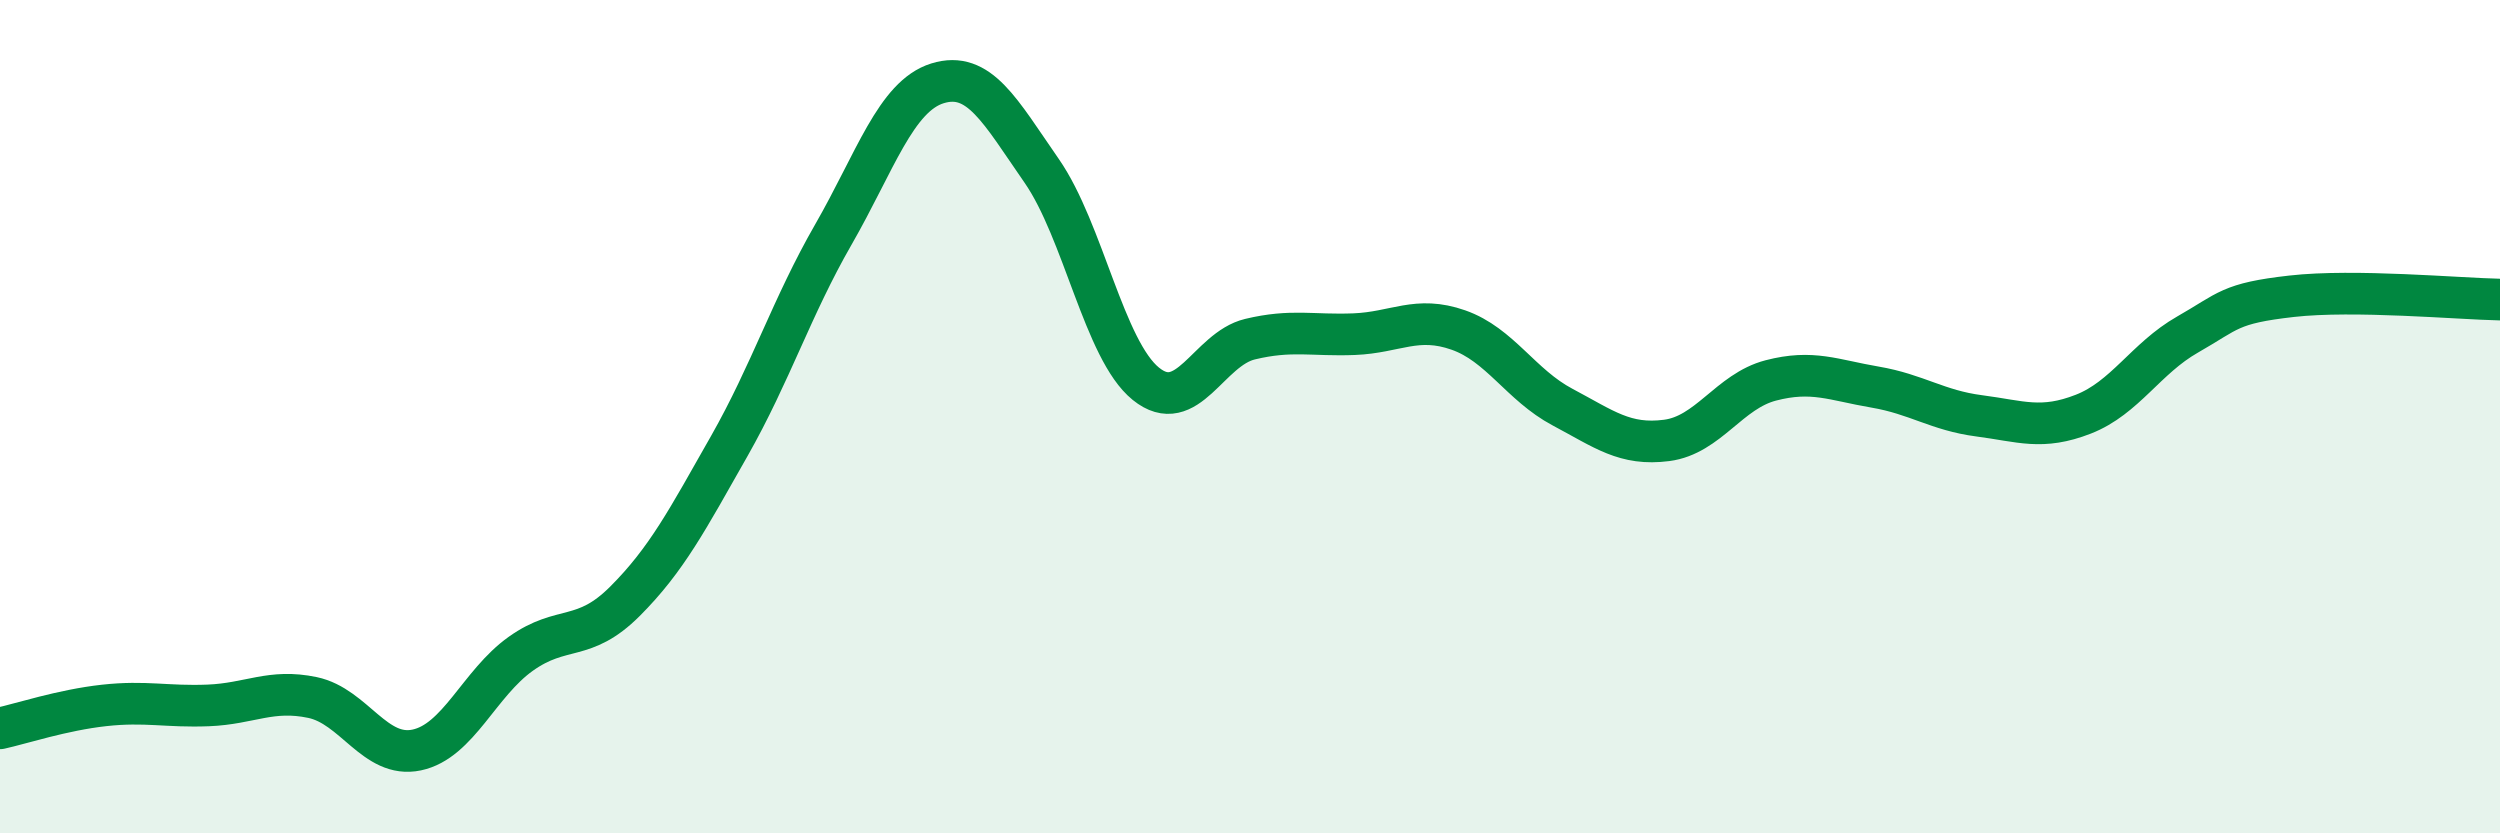
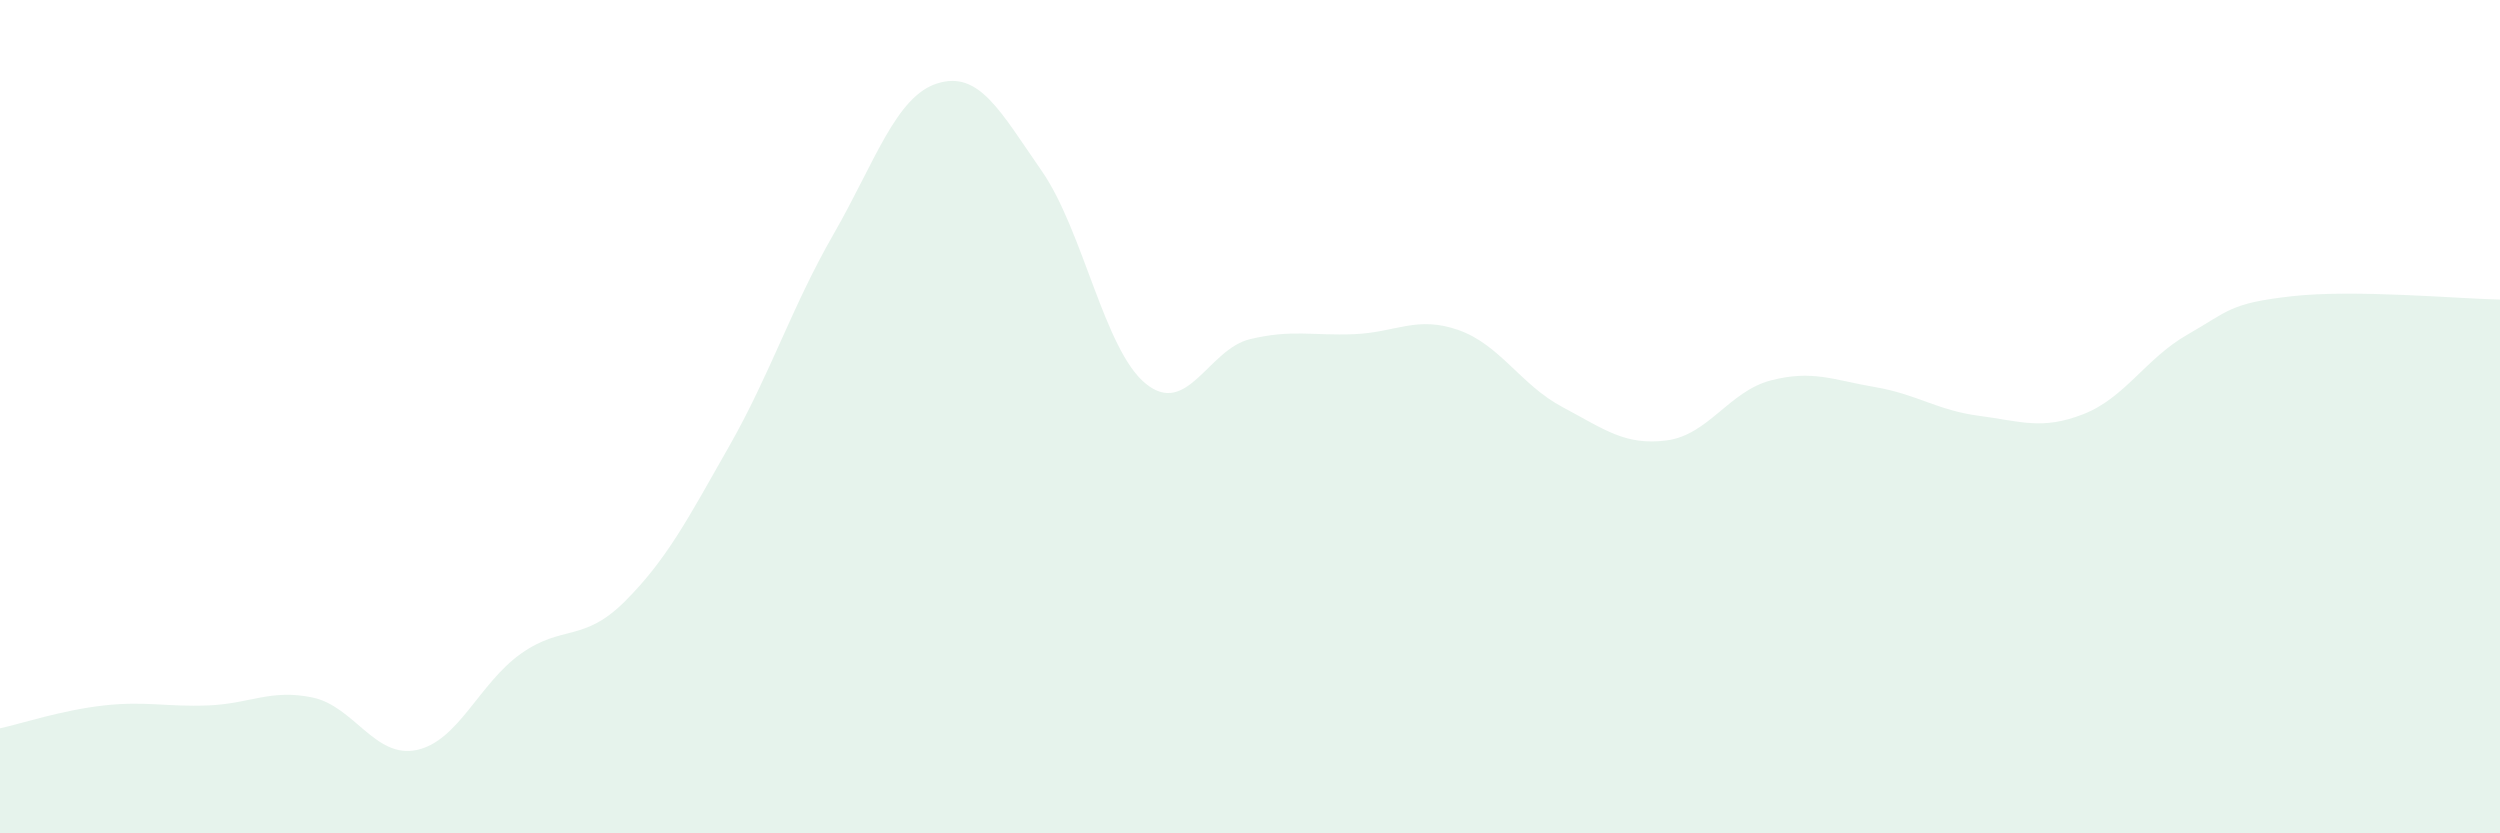
<svg xmlns="http://www.w3.org/2000/svg" width="60" height="20" viewBox="0 0 60 20">
  <path d="M 0,17.48 C 0.5,17.37 1.5,17.04 2.5,16.93 C 3.5,16.82 4,16.97 5,16.93 C 6,16.89 6.5,16.53 7.5,16.74 C 8.5,16.95 9,18.21 10,18 C 11,17.79 11.5,16.4 12.5,15.69 C 13.5,14.98 14,15.43 15,14.43 C 16,13.43 16.5,12.47 17.5,10.71 C 18.5,8.95 19,7.37 20,5.63 C 21,3.89 21.5,2.31 22.5,2 C 23.5,1.69 24,2.66 25,4.1 C 26,5.54 26.5,8.4 27.5,9.21 C 28.5,10.02 29,8.38 30,8.14 C 31,7.9 31.5,8.06 32.5,8.02 C 33.5,7.98 34,7.57 35,7.92 C 36,8.27 36.5,9.24 37.5,9.77 C 38.5,10.3 39,10.7 40,10.57 C 41,10.44 41.5,9.39 42.5,9.13 C 43.5,8.87 44,9.12 45,9.29 C 46,9.46 46.5,9.85 47.5,9.98 C 48.5,10.11 49,10.33 50,9.94 C 51,9.55 51.5,8.6 52.5,8.03 C 53.5,7.46 53.5,7.28 55,7.11 C 56.5,6.94 59,7.17 60,7.19L60 20L0 20Z" fill="#008740" opacity="0.1" stroke-linecap="round" stroke-linejoin="round" />
-   <path d="M 0,17.48 C 0.5,17.37 1.5,17.04 2.5,16.93 C 3.5,16.82 4,16.97 5,16.93 C 6,16.89 6.5,16.53 7.5,16.74 C 8.5,16.95 9,18.21 10,18 C 11,17.79 11.5,16.4 12.5,15.69 C 13.5,14.98 14,15.43 15,14.43 C 16,13.43 16.5,12.47 17.5,10.71 C 18.5,8.95 19,7.37 20,5.63 C 21,3.89 21.5,2.31 22.5,2 C 23.5,1.69 24,2.66 25,4.1 C 26,5.54 26.5,8.4 27.5,9.21 C 28.5,10.02 29,8.38 30,8.14 C 31,7.9 31.5,8.06 32.5,8.02 C 33.5,7.98 34,7.57 35,7.92 C 36,8.27 36.5,9.24 37.5,9.77 C 38.5,10.3 39,10.7 40,10.57 C 41,10.44 41.5,9.39 42.5,9.13 C 43.5,8.87 44,9.12 45,9.29 C 46,9.46 46.5,9.85 47.5,9.98 C 48.5,10.11 49,10.33 50,9.94 C 51,9.55 51.5,8.6 52.5,8.03 C 53.5,7.46 53.5,7.28 55,7.11 C 56.5,6.94 59,7.17 60,7.19" stroke="#008740" stroke-width="1" fill="none" stroke-linecap="round" stroke-linejoin="round" />
</svg>